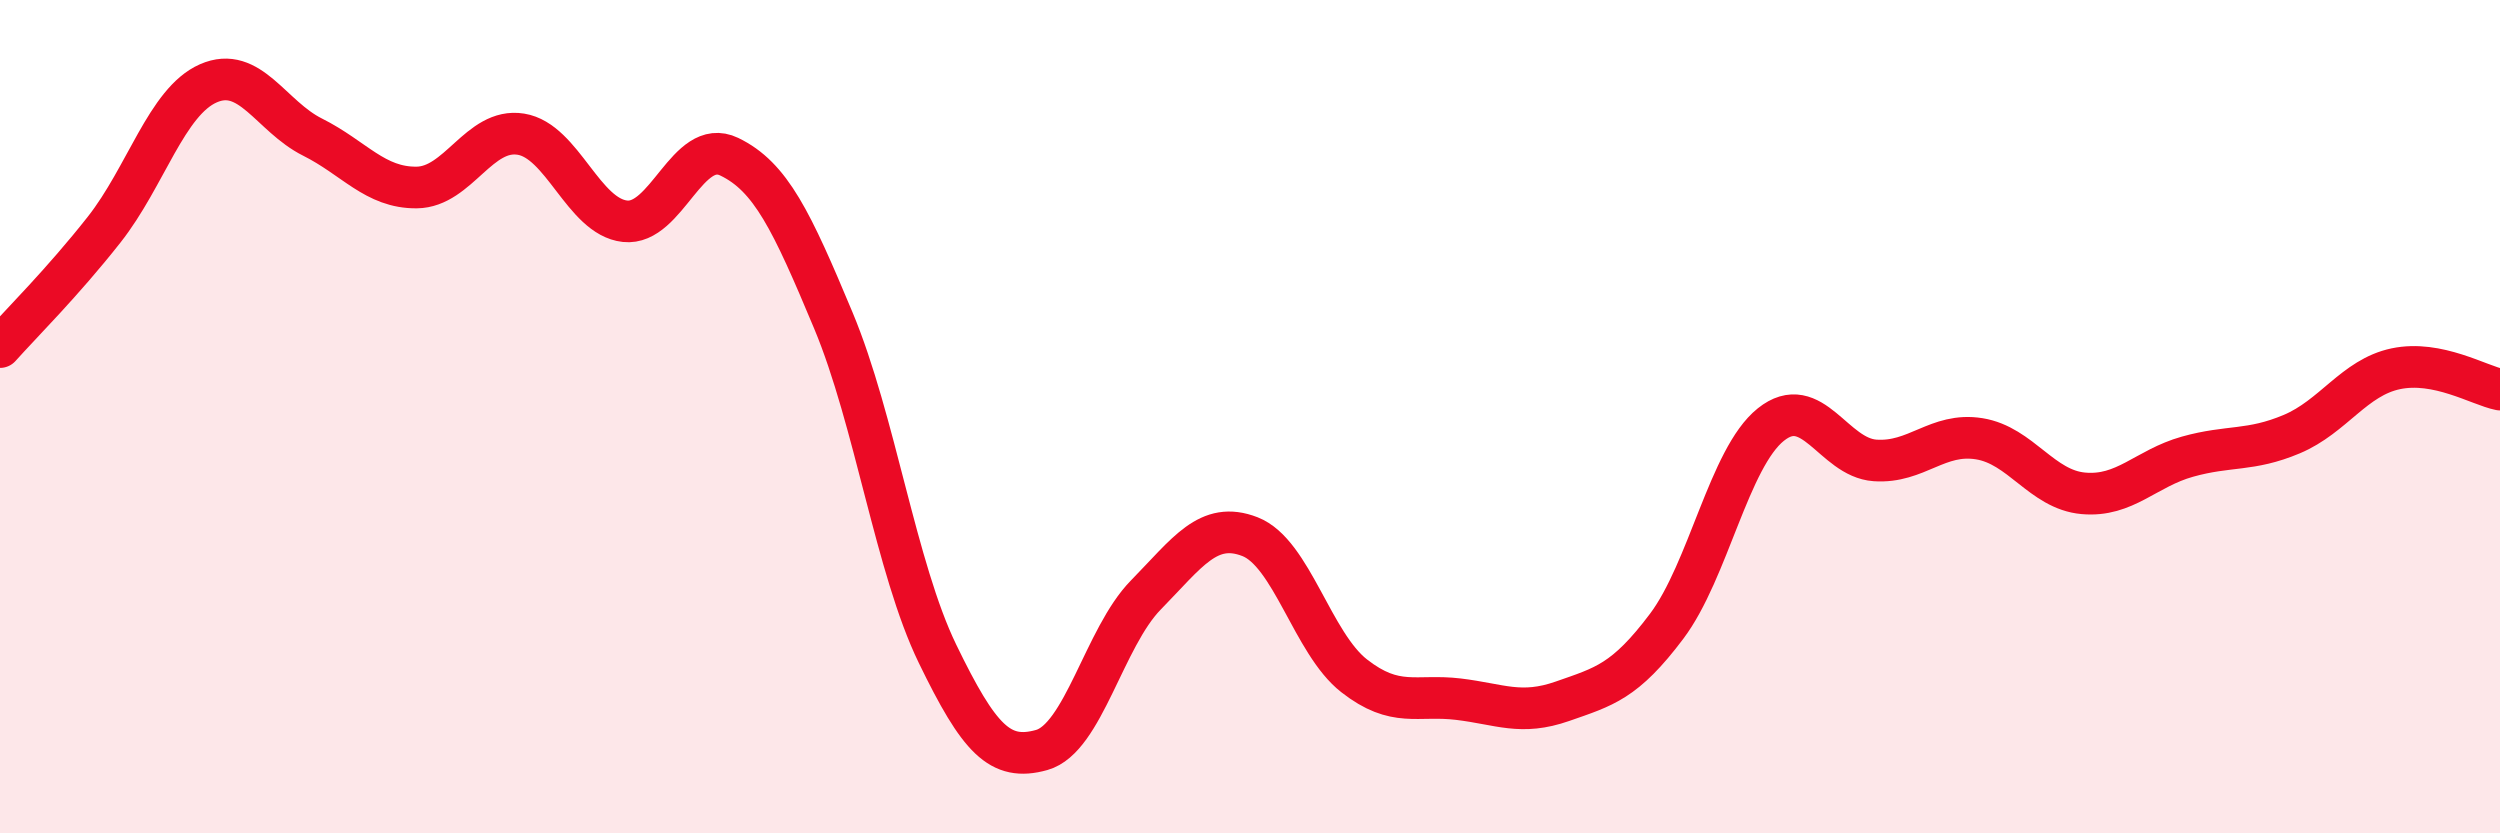
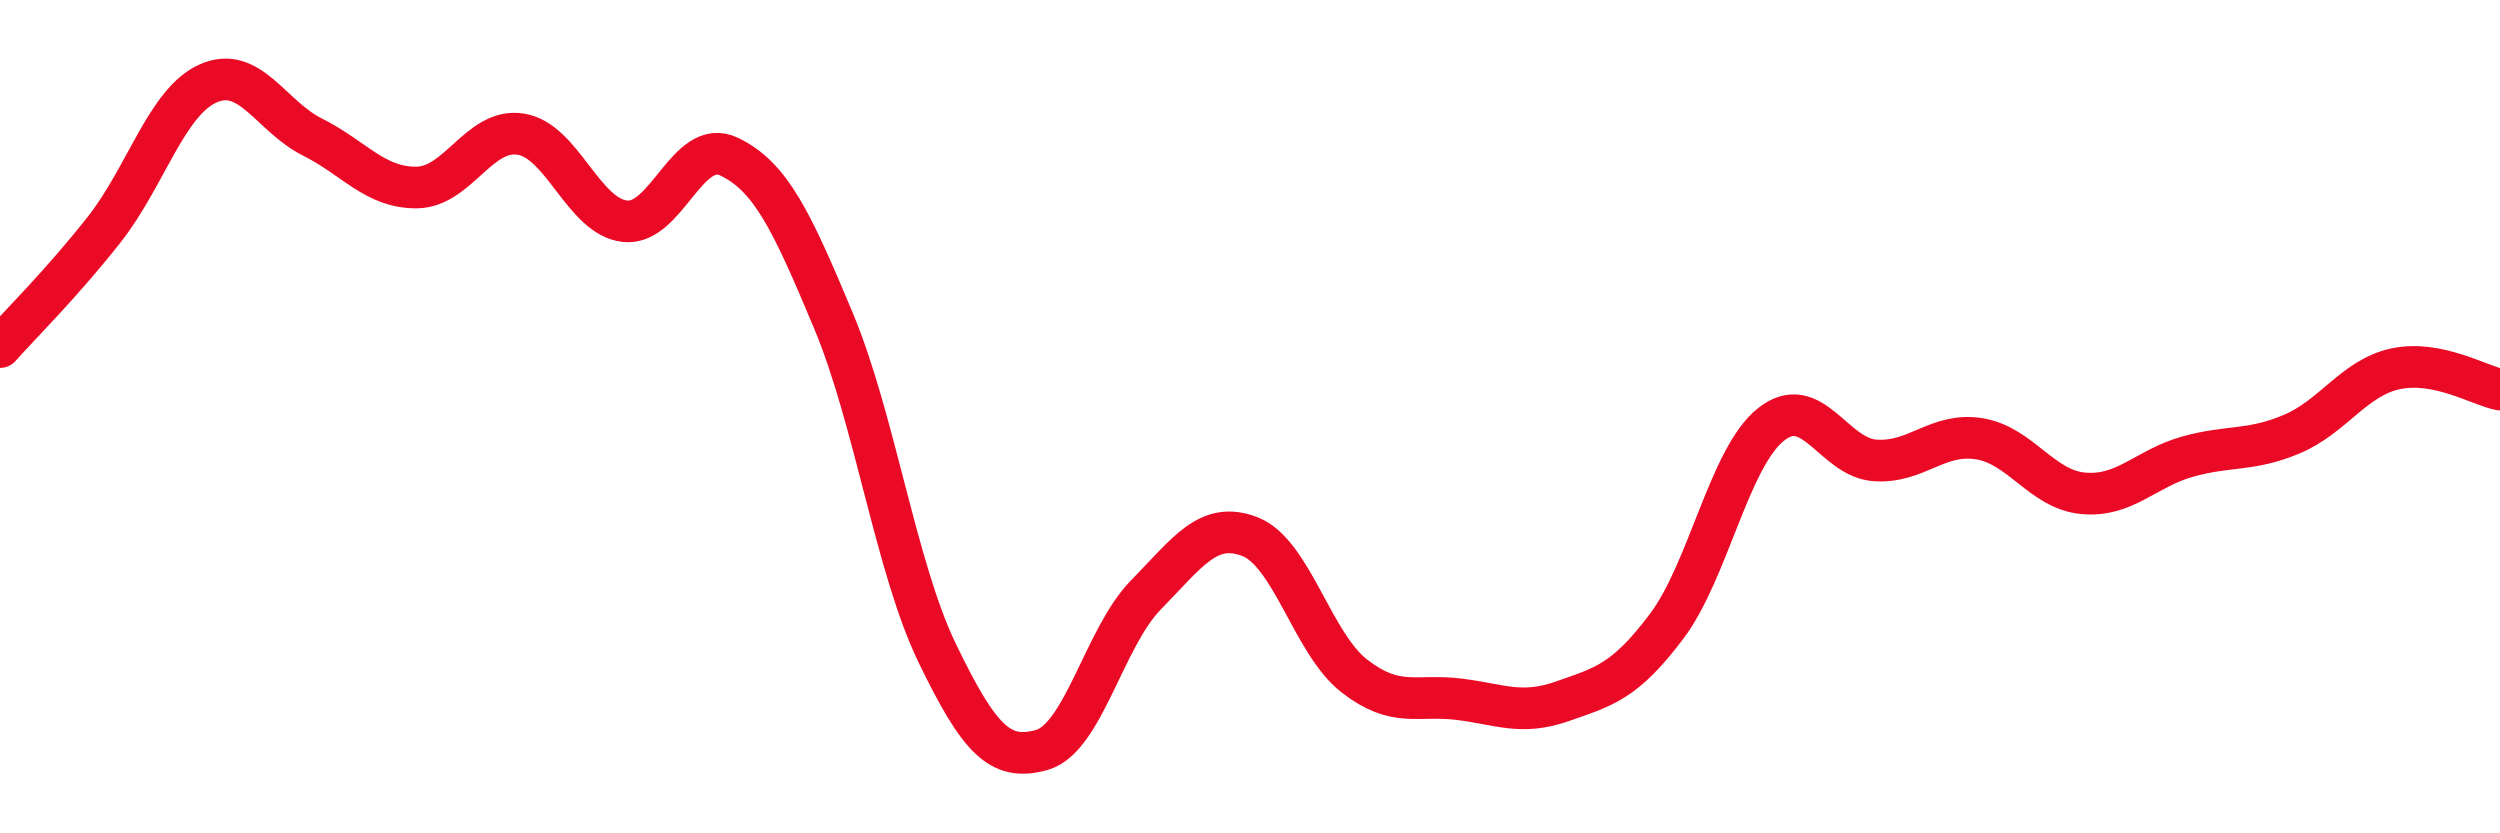
<svg xmlns="http://www.w3.org/2000/svg" width="60" height="20" viewBox="0 0 60 20">
-   <path d="M 0,8.33 C 0.5,7.77 1.5,6.78 2.5,5.51 C 3.5,4.24 4,2.44 5,2 C 6,1.56 6.5,2.79 7.5,3.29 C 8.5,3.79 9,4.51 10,4.5 C 11,4.49 11.5,3.06 12.5,3.22 C 13.5,3.38 14,5.2 15,5.31 C 16,5.42 16.5,3.28 17.5,3.76 C 18.5,4.24 19,5.3 20,7.69 C 21,10.08 21.5,13.63 22.5,15.69 C 23.5,17.75 24,18.28 25,18 C 26,17.72 26.5,15.3 27.5,14.28 C 28.5,13.26 29,12.49 30,12.88 C 31,13.27 31.5,15.44 32.5,16.22 C 33.5,17 34,16.66 35,16.78 C 36,16.9 36.5,17.18 37.5,16.83 C 38.5,16.48 39,16.36 40,15.03 C 41,13.7 41.5,10.99 42.5,10.19 C 43.5,9.39 44,10.98 45,11.05 C 46,11.12 46.5,10.37 47.5,10.53 C 48.5,10.69 49,11.75 50,11.84 C 51,11.93 51.5,11.24 52.5,10.96 C 53.5,10.68 54,10.84 55,10.42 C 56,10 56.5,9.06 57.5,8.85 C 58.5,8.64 59.5,9.25 60,9.35L60 20L0 20Z" fill="#EB0A25" opacity="0.1" stroke-linecap="round" stroke-linejoin="round" />
  <path d="M 0,8.33 C 0.5,7.77 1.5,6.78 2.5,5.51 C 3.5,4.24 4,2.44 5,2 C 6,1.56 6.5,2.79 7.5,3.29 C 8.5,3.79 9,4.51 10,4.5 C 11,4.49 11.5,3.06 12.5,3.22 C 13.5,3.38 14,5.2 15,5.31 C 16,5.42 16.5,3.28 17.5,3.76 C 18.5,4.24 19,5.3 20,7.69 C 21,10.08 21.5,13.63 22.5,15.69 C 23.5,17.75 24,18.28 25,18 C 26,17.72 26.5,15.3 27.5,14.28 C 28.5,13.26 29,12.49 30,12.88 C 31,13.27 31.5,15.44 32.5,16.22 C 33.5,17 34,16.66 35,16.78 C 36,16.9 36.5,17.18 37.5,16.83 C 38.5,16.48 39,16.36 40,15.03 C 41,13.7 41.5,10.99 42.5,10.19 C 43.5,9.39 44,10.98 45,11.05 C 46,11.12 46.5,10.37 47.5,10.53 C 48.5,10.69 49,11.75 50,11.84 C 51,11.93 51.5,11.24 52.5,10.96 C 53.5,10.68 54,10.84 55,10.42 C 56,10 56.5,9.06 57.5,8.85 C 58.5,8.64 59.5,9.25 60,9.35" stroke="#EB0A25" stroke-width="1" fill="none" stroke-linecap="round" stroke-linejoin="round" />
</svg>